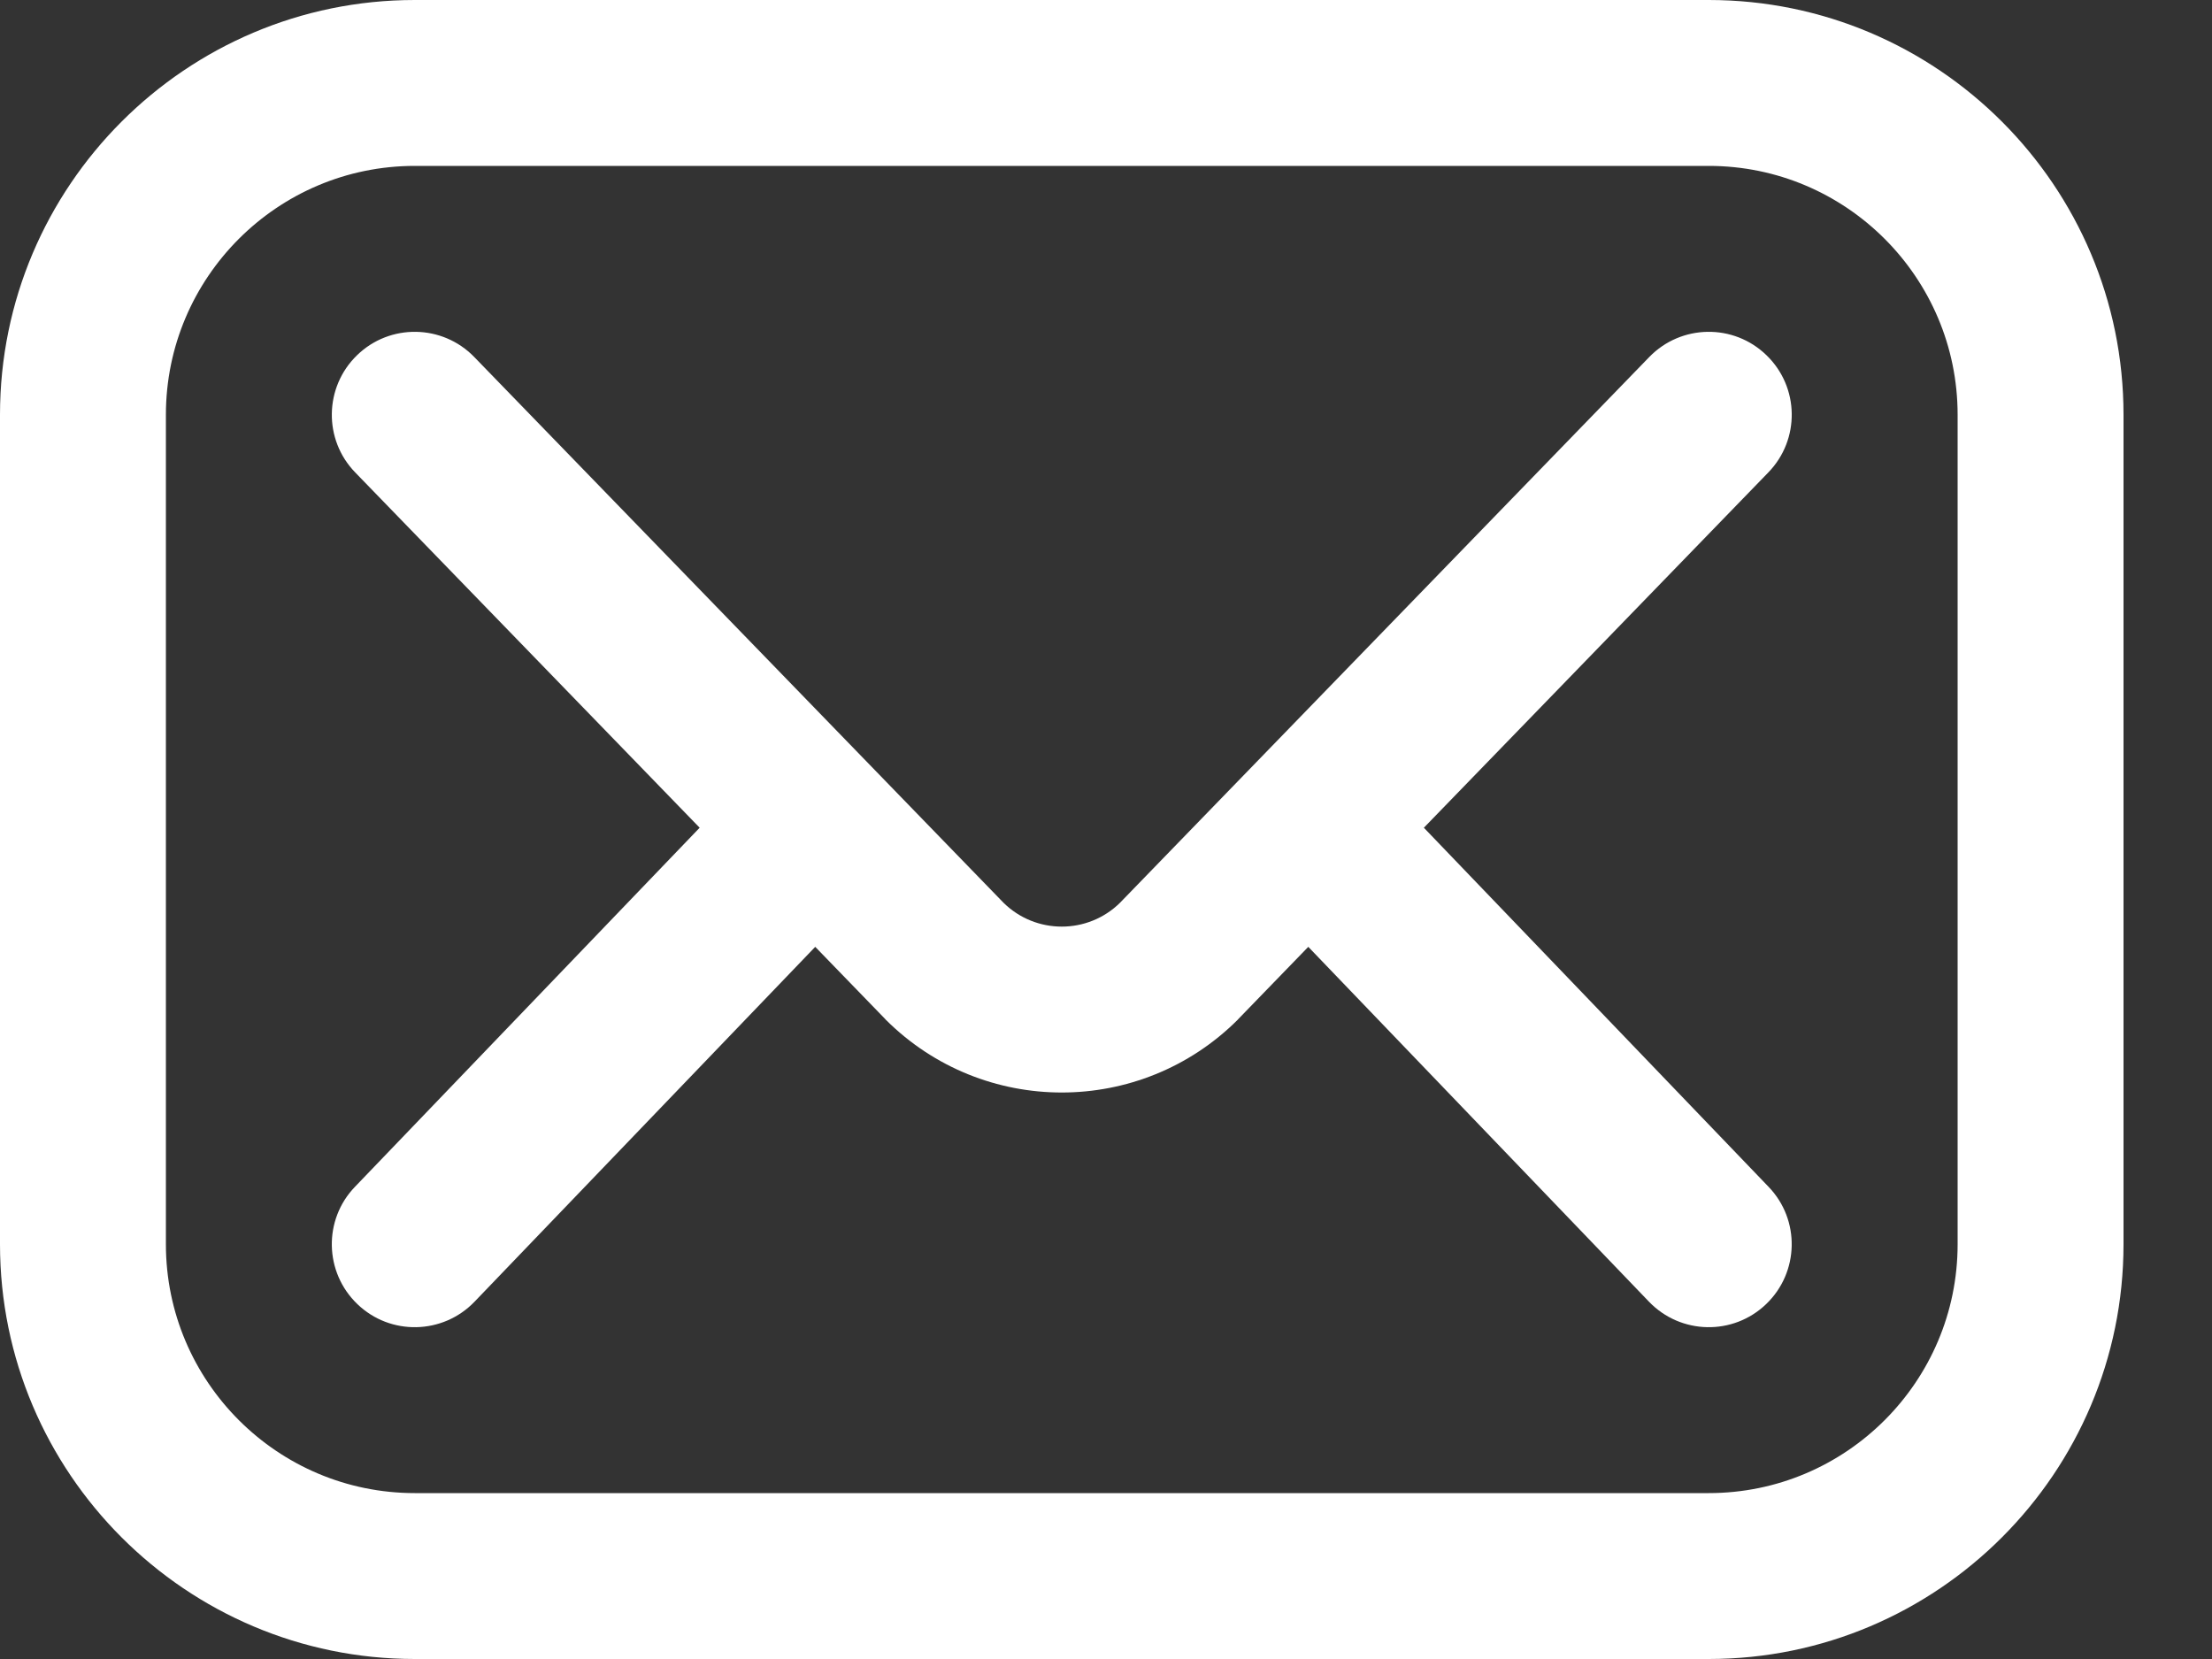
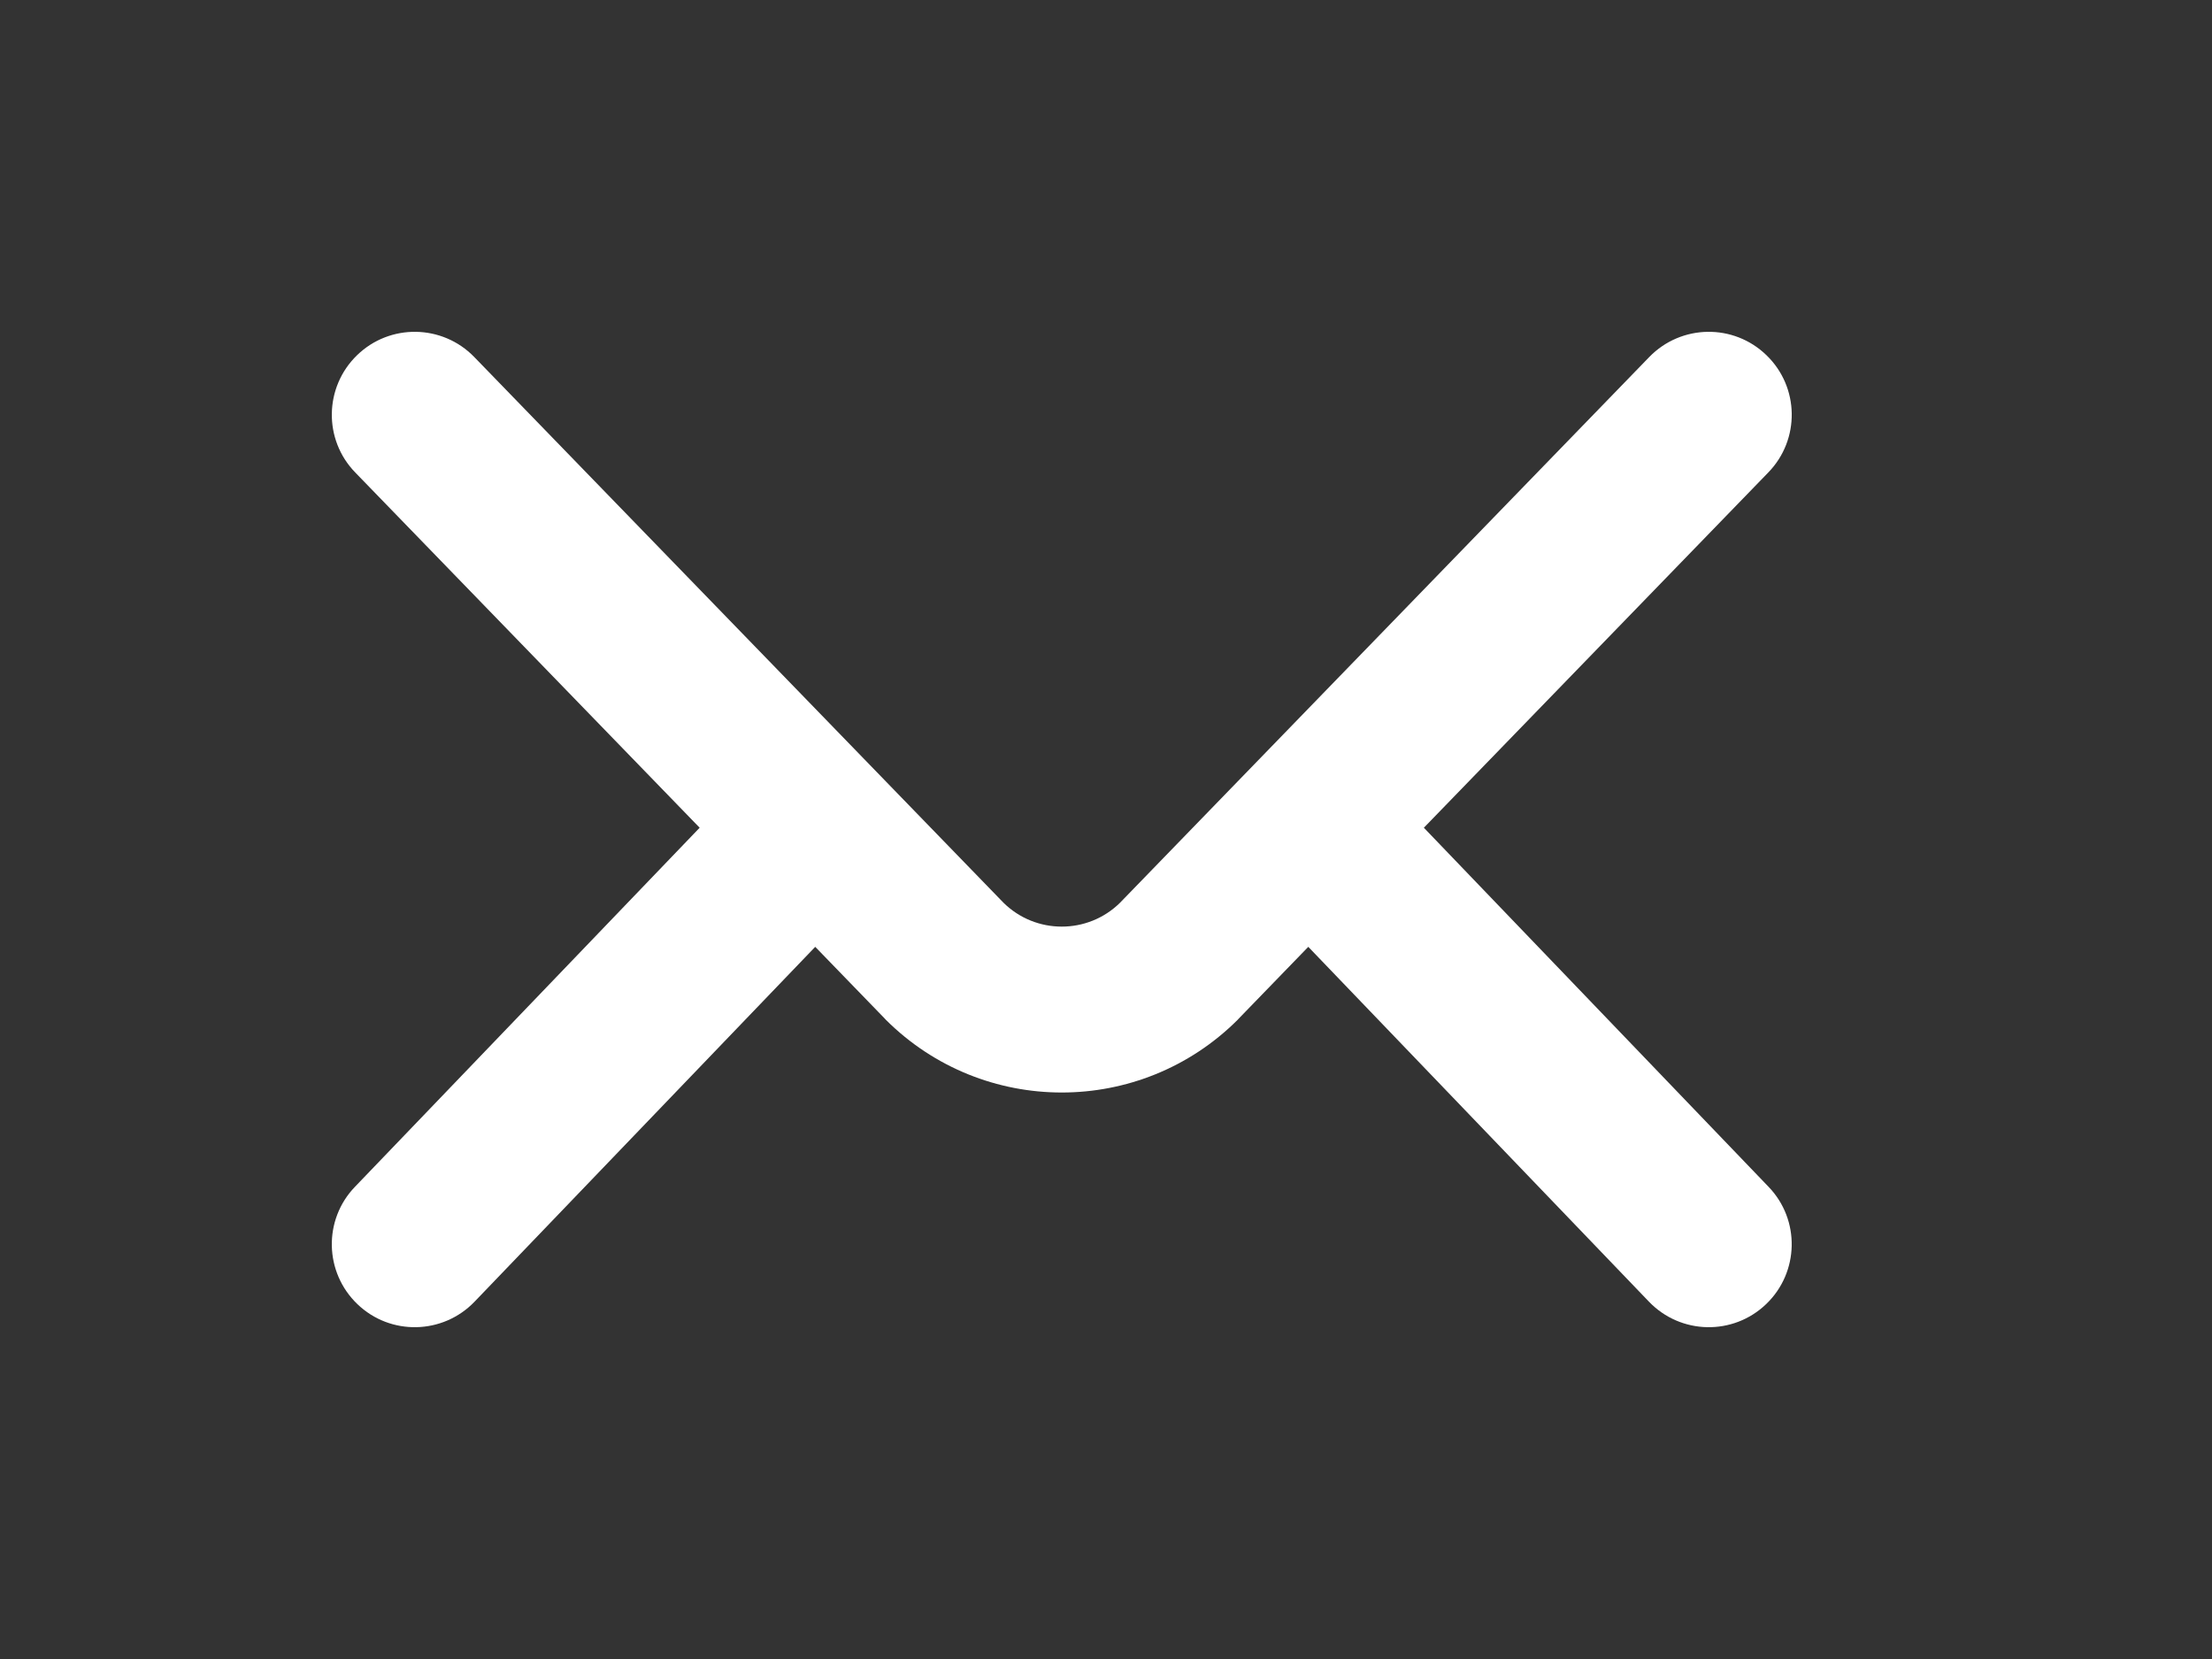
<svg xmlns="http://www.w3.org/2000/svg" width="20" height="15" viewBox="0 0 20 15" fill="none">
  <rect x="0" y="0" width="20" height="15" fill="#333333" stroke="none" />
  <g id="Mail">
    <g id="Group">
-       <path id="Vector" d="M15.45 15H3.75C1.682 15 0 13.318 0 11.25V3.75C0 1.682 1.682 0 3.75 0H15.45C17.518 0 19.2 1.682 19.2 3.75V11.25C19.2 13.318 17.518 15 15.45 15ZM3.75 1.5C2.509 1.5 1.5 2.509 1.5 3.75V11.25C1.5 12.491 2.509 13.5 3.75 13.5H15.45C16.691 13.5 17.7 12.491 17.7 11.25V3.75C17.7 2.509 16.691 1.5 15.45 1.5H3.75Z" fill="white" />
-     </g>
+       </g>
    <path id="Vector_2" d="M12.874 7.484L15.988 4.272C16.277 3.975 16.27 3.5 15.972 3.212C15.675 2.923 15.2 2.931 14.912 3.228L10.127 8.162C9.835 8.45 9.365 8.45 9.073 8.162L4.288 3.228C4 2.931 3.525 2.923 3.228 3.212C2.931 3.5 2.923 3.975 3.212 4.272L6.326 7.484L3.209 10.731C2.922 11.029 2.932 11.504 3.231 11.791C3.529 12.078 4.004 12.068 4.291 11.769L7.371 8.561L8.001 9.211C8.004 9.214 8.006 9.217 8.009 9.22C8.448 9.658 9.024 9.878 9.6 9.878C10.176 9.878 10.752 9.658 11.191 9.22C11.194 9.217 11.196 9.214 11.199 9.211L11.829 8.561L14.909 11.769C15.196 12.068 15.67 12.078 15.969 11.791C16.268 11.504 16.278 11.029 15.991 10.731L12.874 7.484Z" fill="white" />
  </g>
</svg>